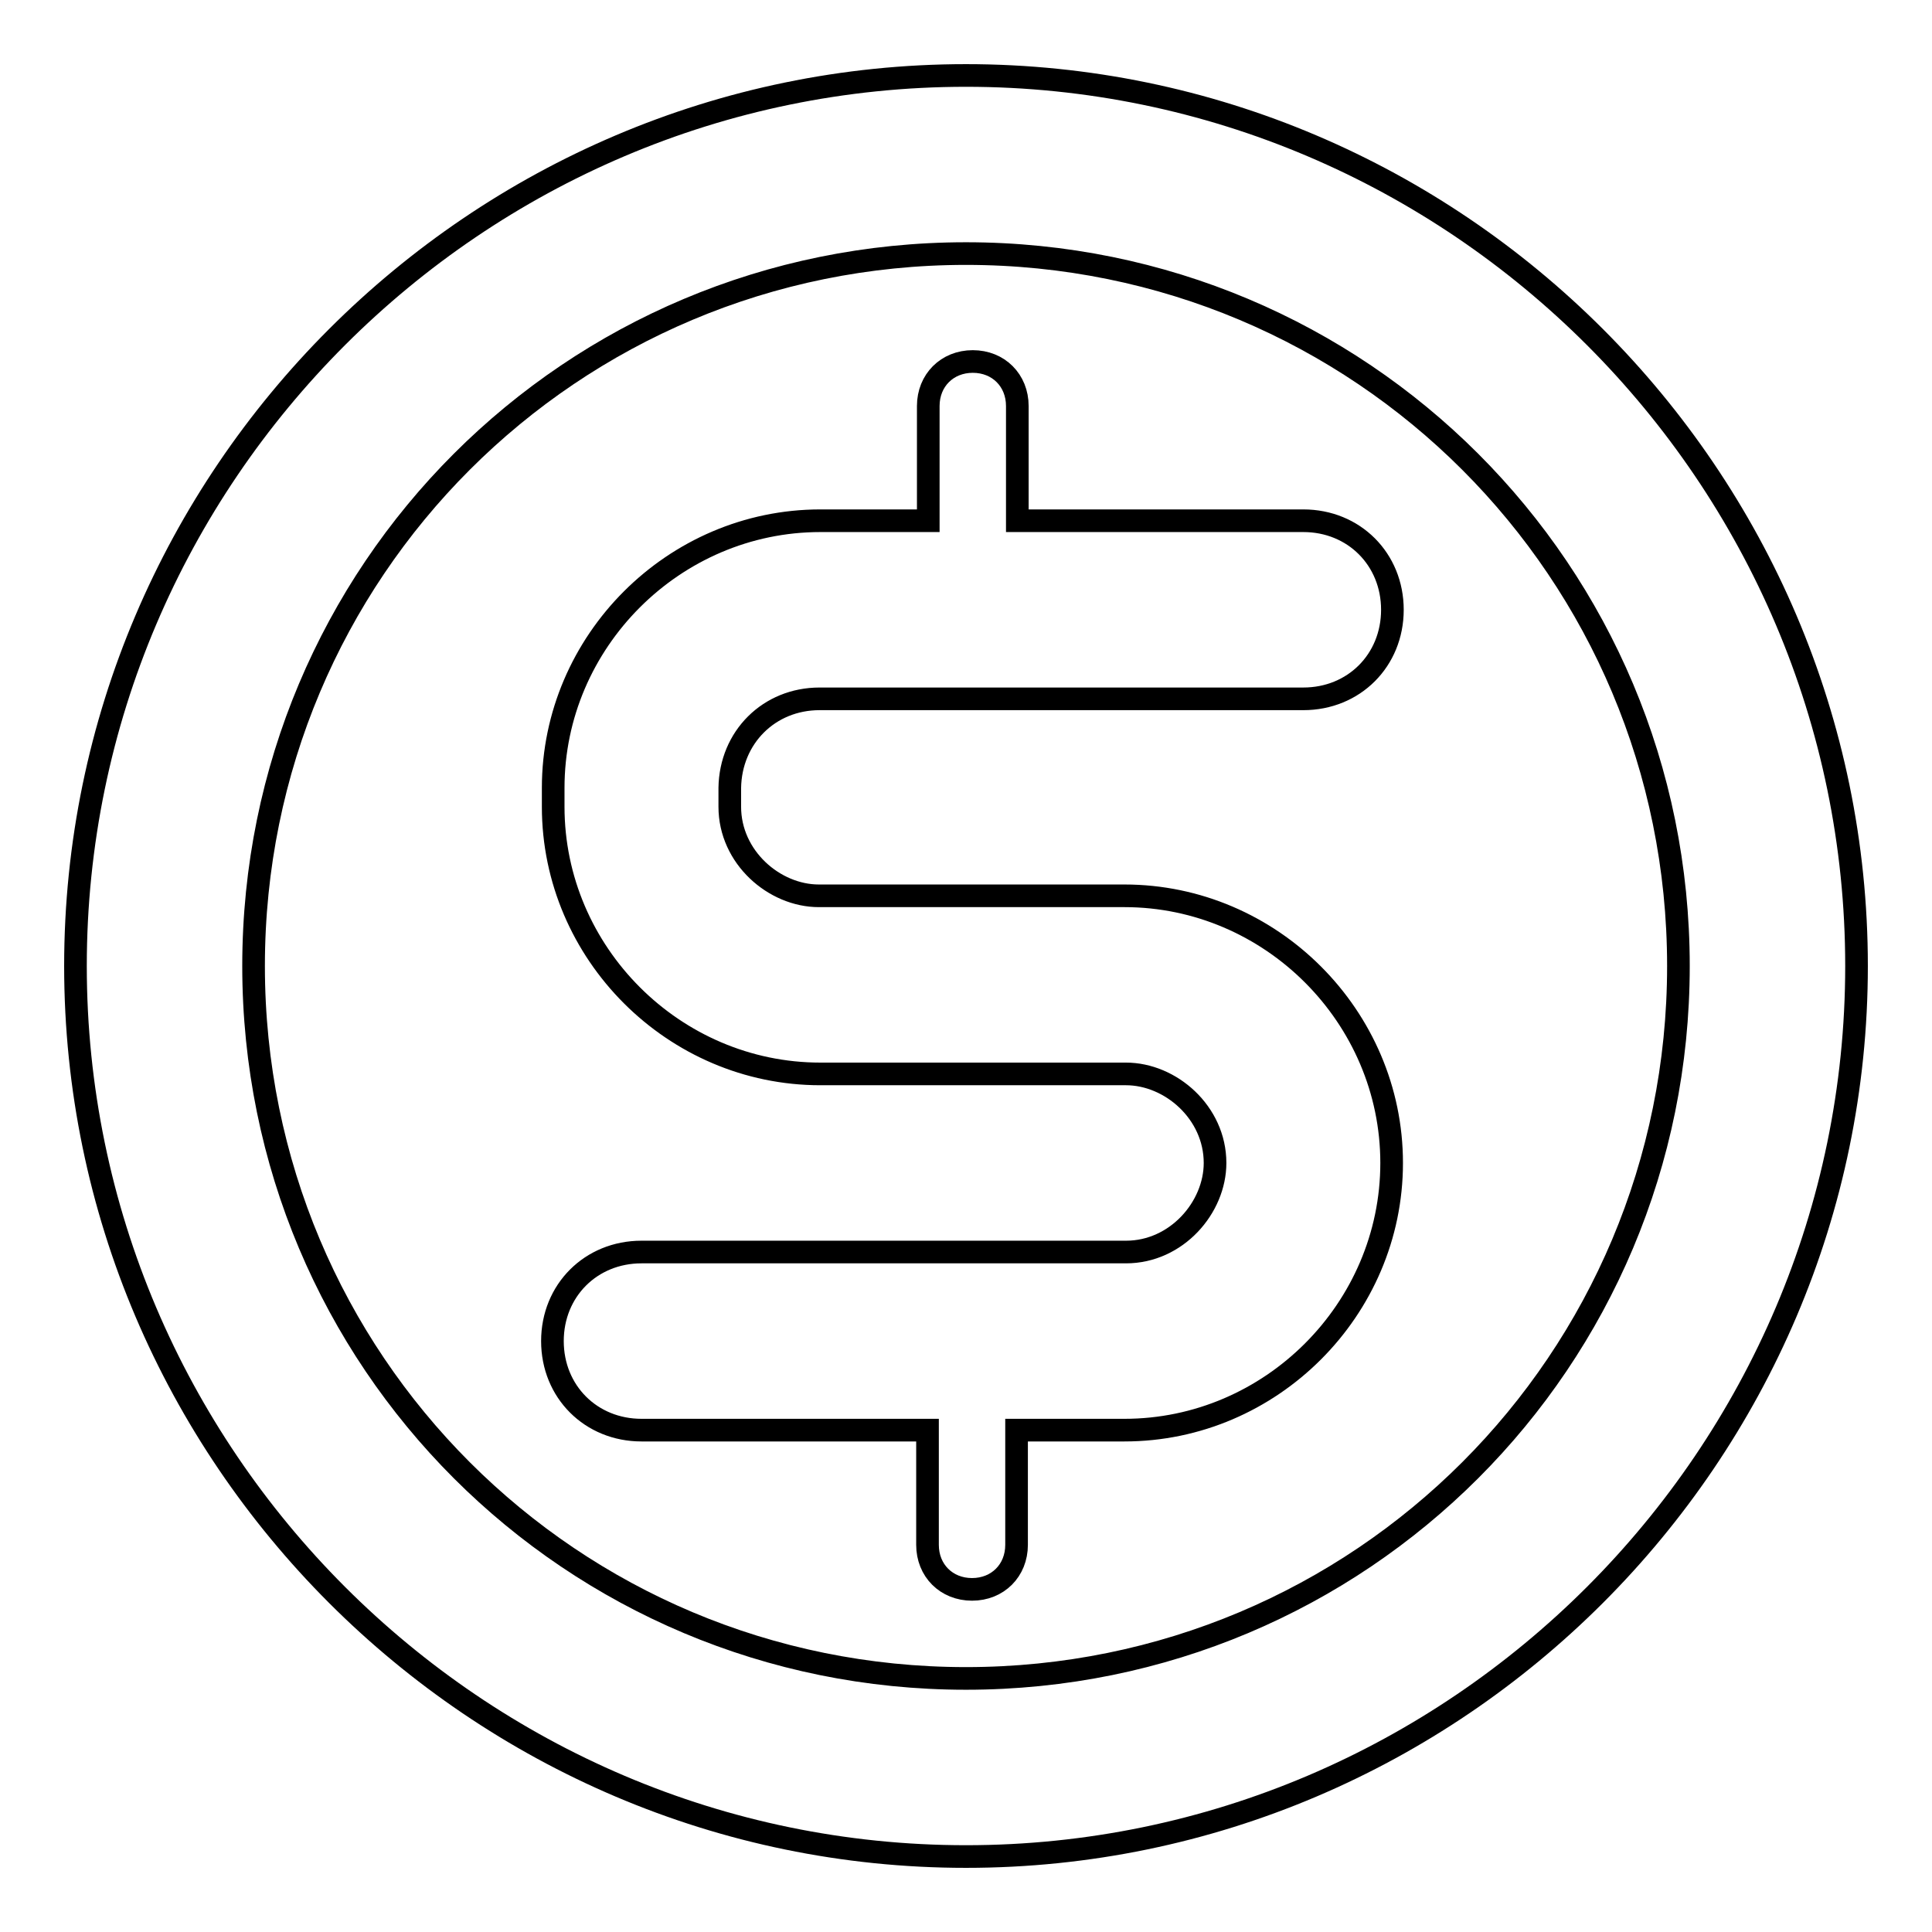
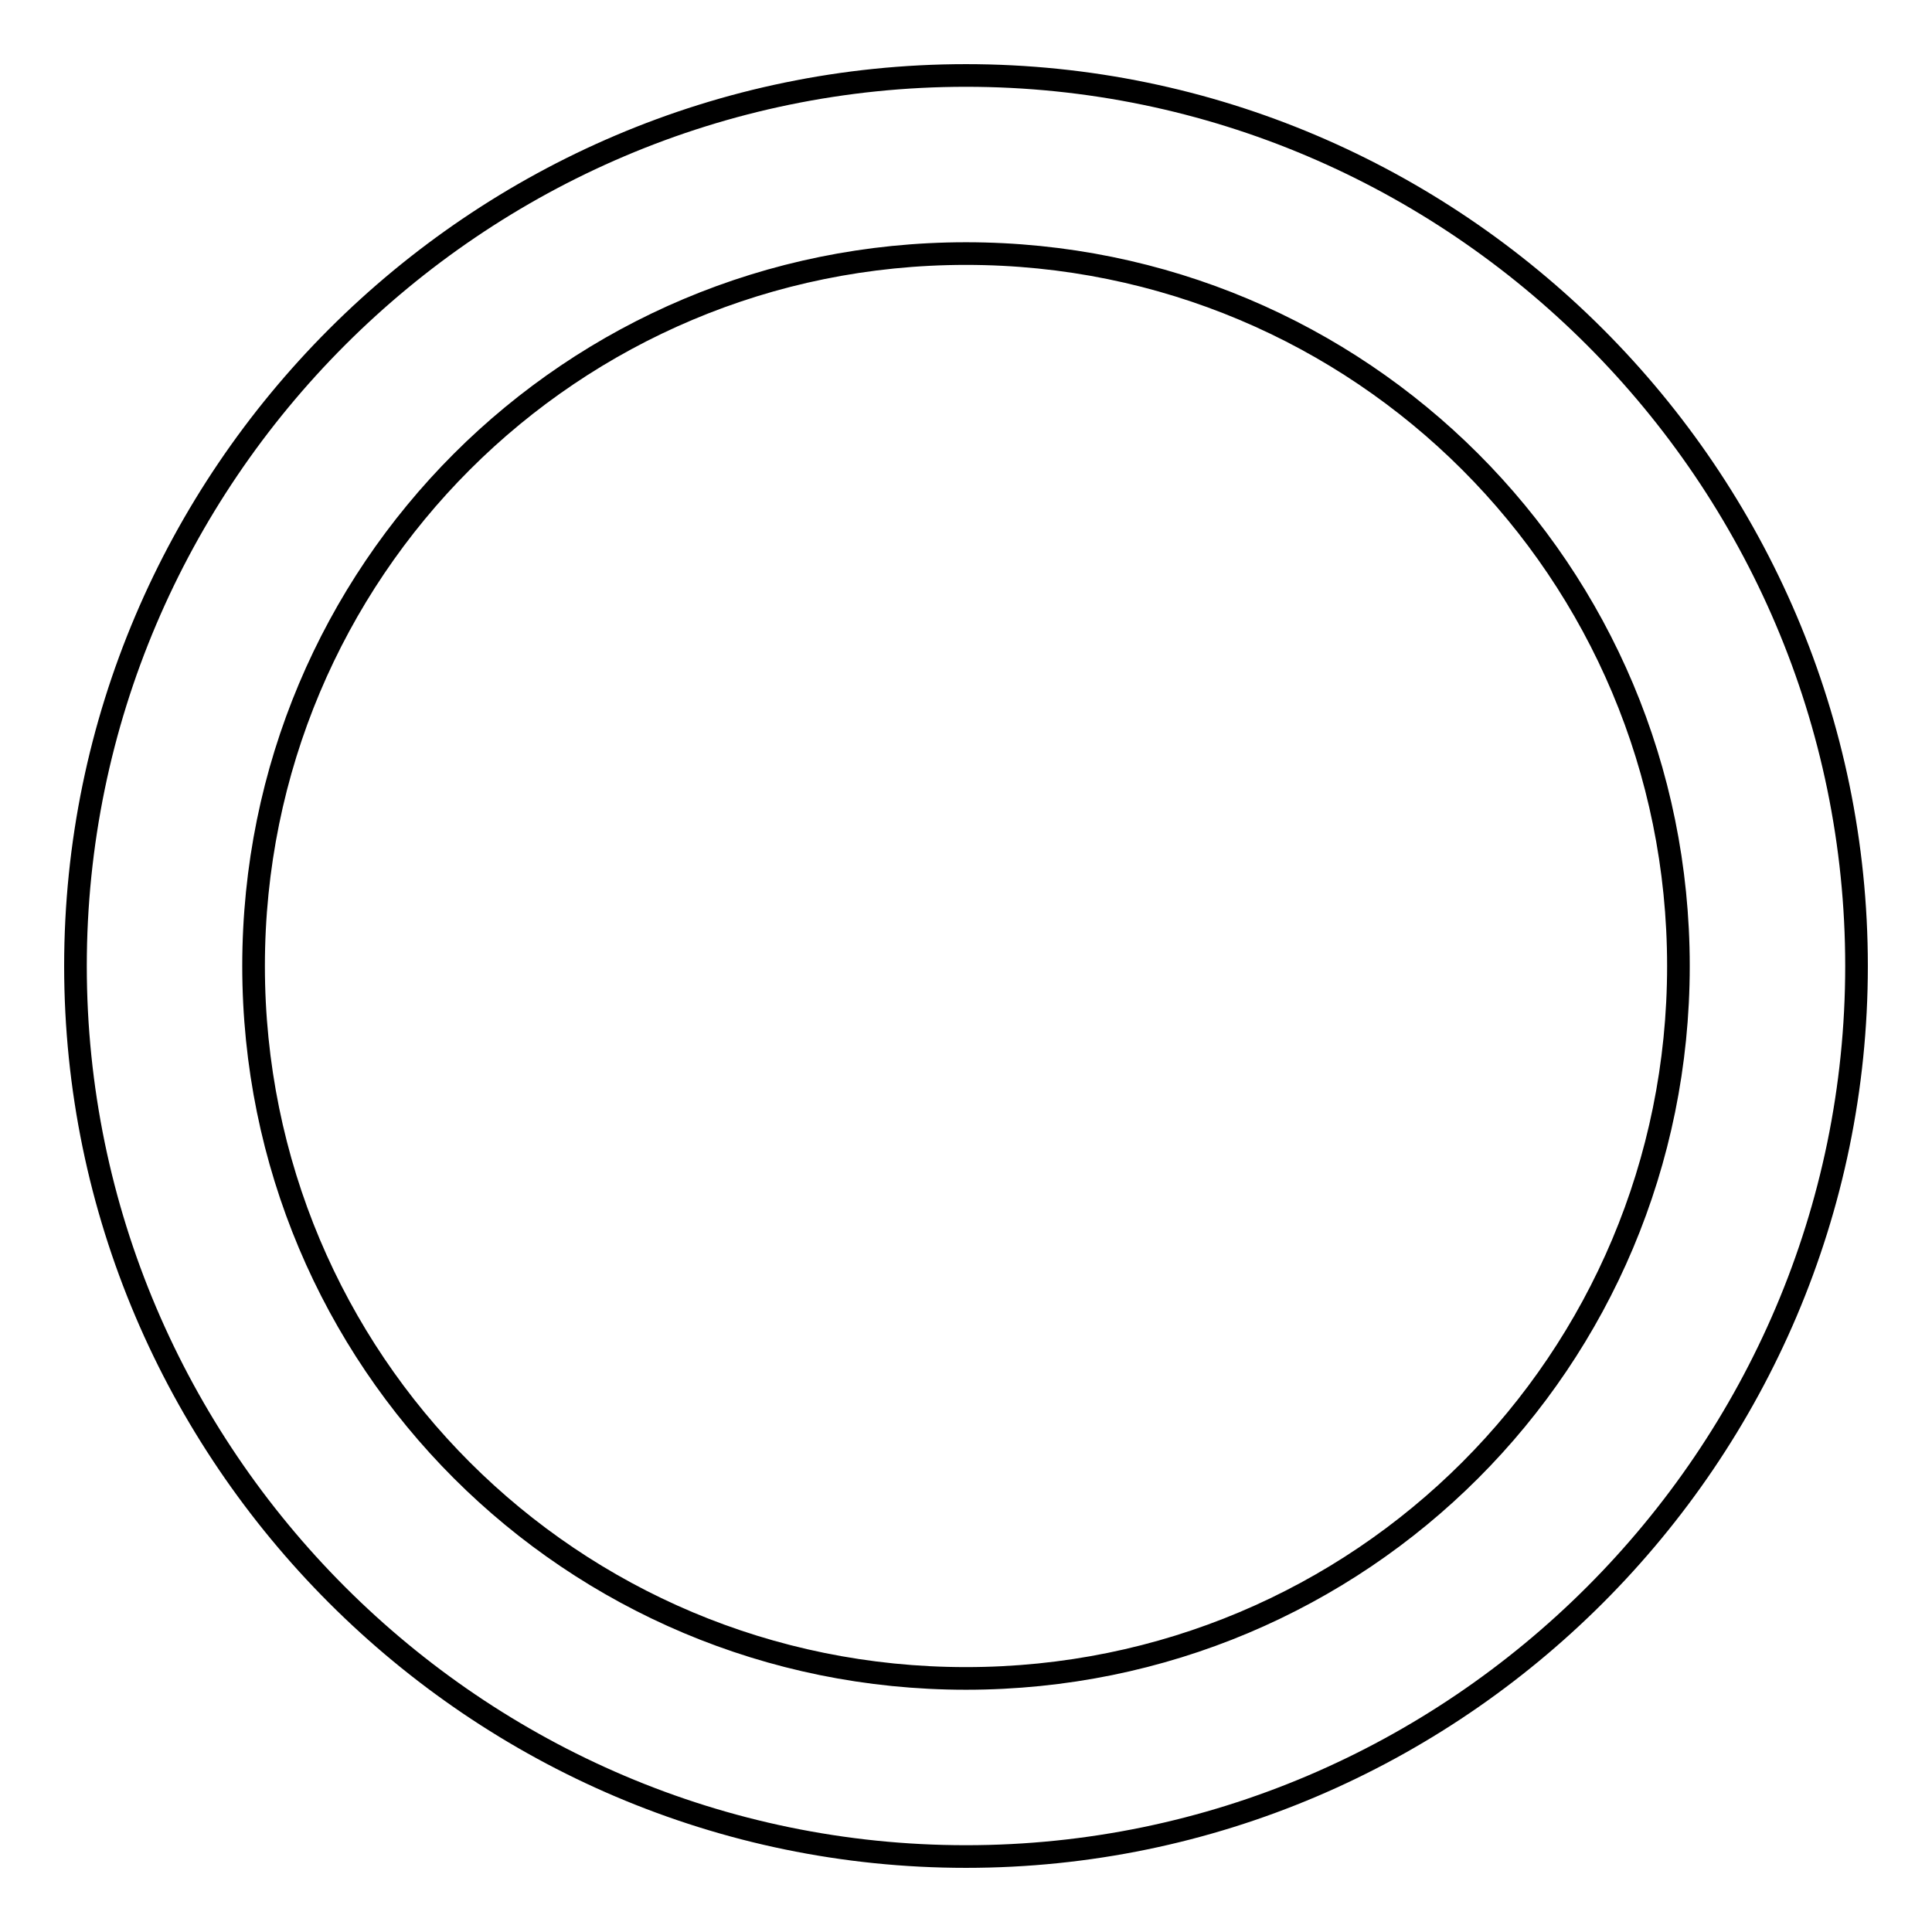
<svg xmlns="http://www.w3.org/2000/svg" version="1.1" x="0px" y="0px" viewBox="0 0 256 256" enable-background="new 0 0 256 256" xml:space="preserve">
  <g>
    <g>
      <path stroke-width="3" fill-opacity="0" stroke="#000000" d="M128,10C63.1,10,10,63.1,10,128s53.1,118,118,118s118-53.1,118-118S192.9,10,128,10z M128,222.4c-52.3,0-94.4-42.1-94.4-94.4c0-52.3,42.1-94.4,94.4-94.4c52.3,0,94.4,42.1,94.4,94.4C222.4,180.3,180.3,222.4,128,222.4z" />
-       <path stroke-width="3" fill-opacity="0" stroke="#000000" d="M108.6,92.6h64.1c6.7,0,11.8-5.1,11.8-11.8c0-6.7-5.1-11.8-11.8-11.8h-37.9V53.8c0-3.4-2.5-5.9-5.9-5.9c-3.4,0-5.9,2.5-5.9,5.9V69h-14.3c-19.4,0-35.4,16-35.4,35.4v2.5c0,19.4,16,35.4,35.4,35.4h40.5c5.9,0,11.8,5.1,11.8,11.8c0,5.9-5.1,11.8-11.8,11.8H85c-6.7,0-11.8,5.1-11.8,11.8c0,6.7,5.1,11.8,11.8,11.8h37.9v15.2c0,3.4,2.5,5.9,5.9,5.9c3.4,0,5.9-2.5,5.9-5.9v-15.2h14.3c19.4,0,35.4-16,35.4-35.4c0-19.4-16-35.4-35.4-35.4h-40.5c-5.9,0-11.8-5.1-11.8-11.8v-2.5C96.8,97.7,101.9,92.6,108.6,92.6z" />
    </g>
  </g>
</svg>